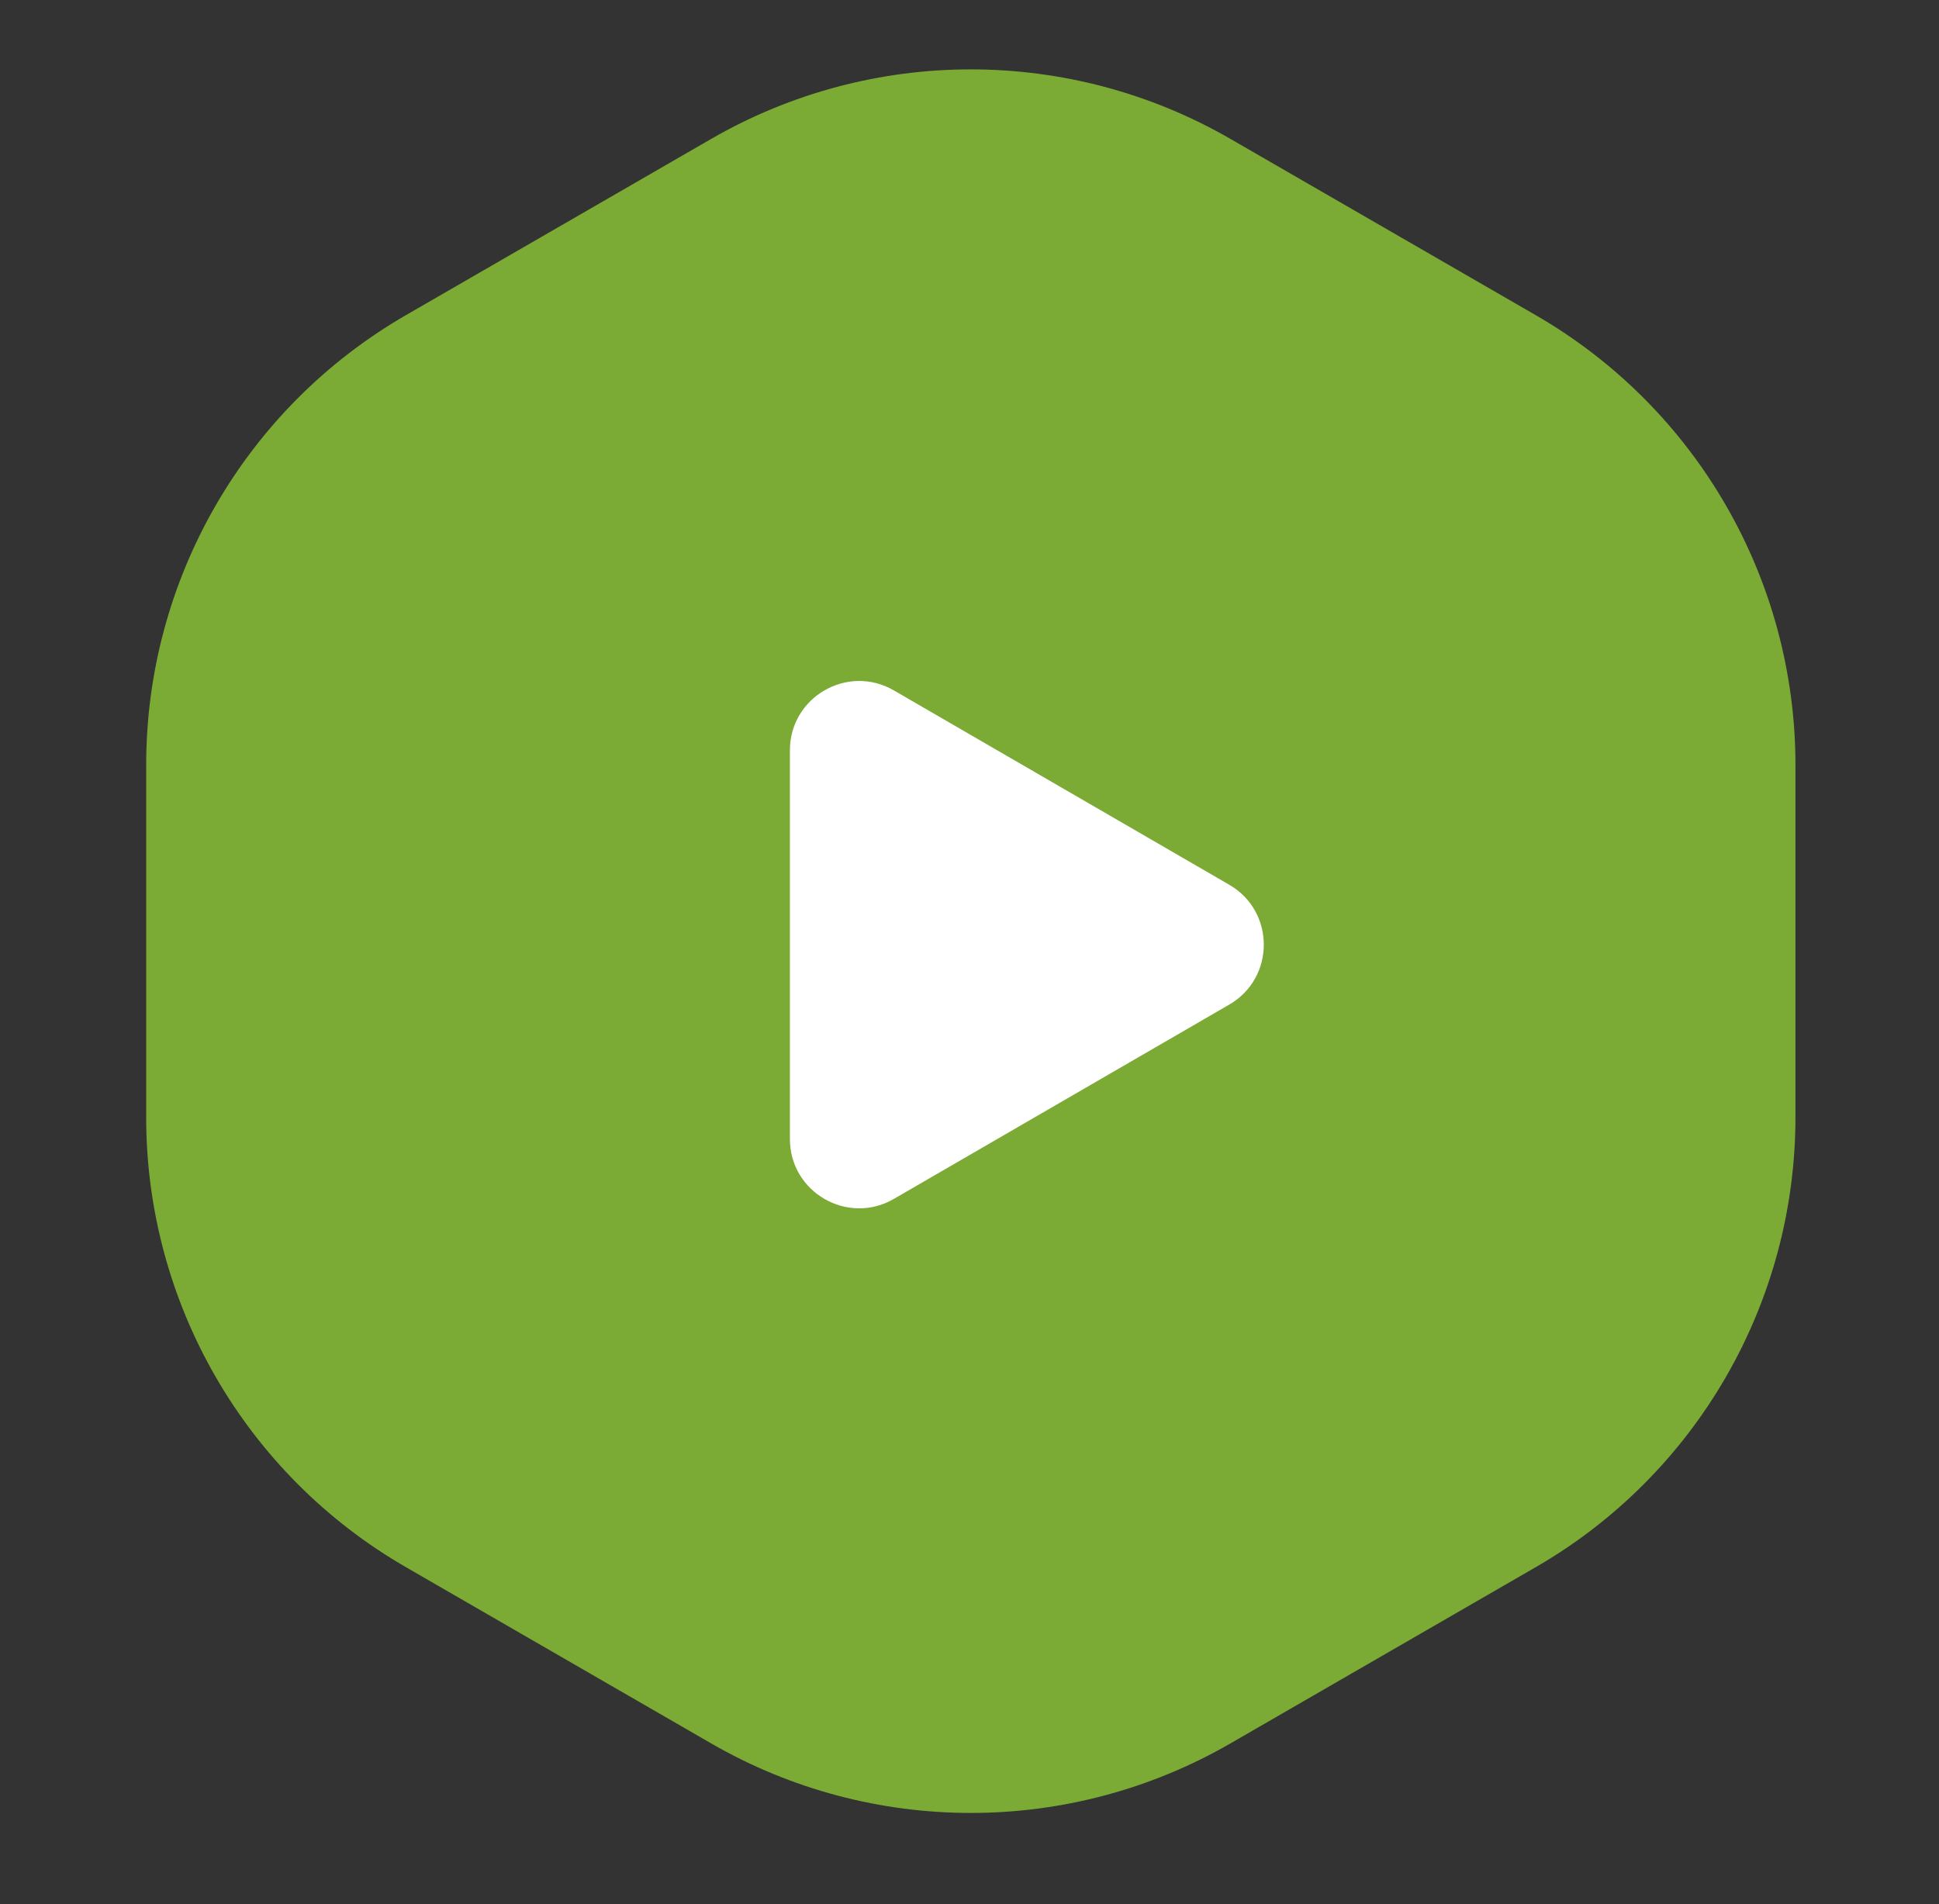
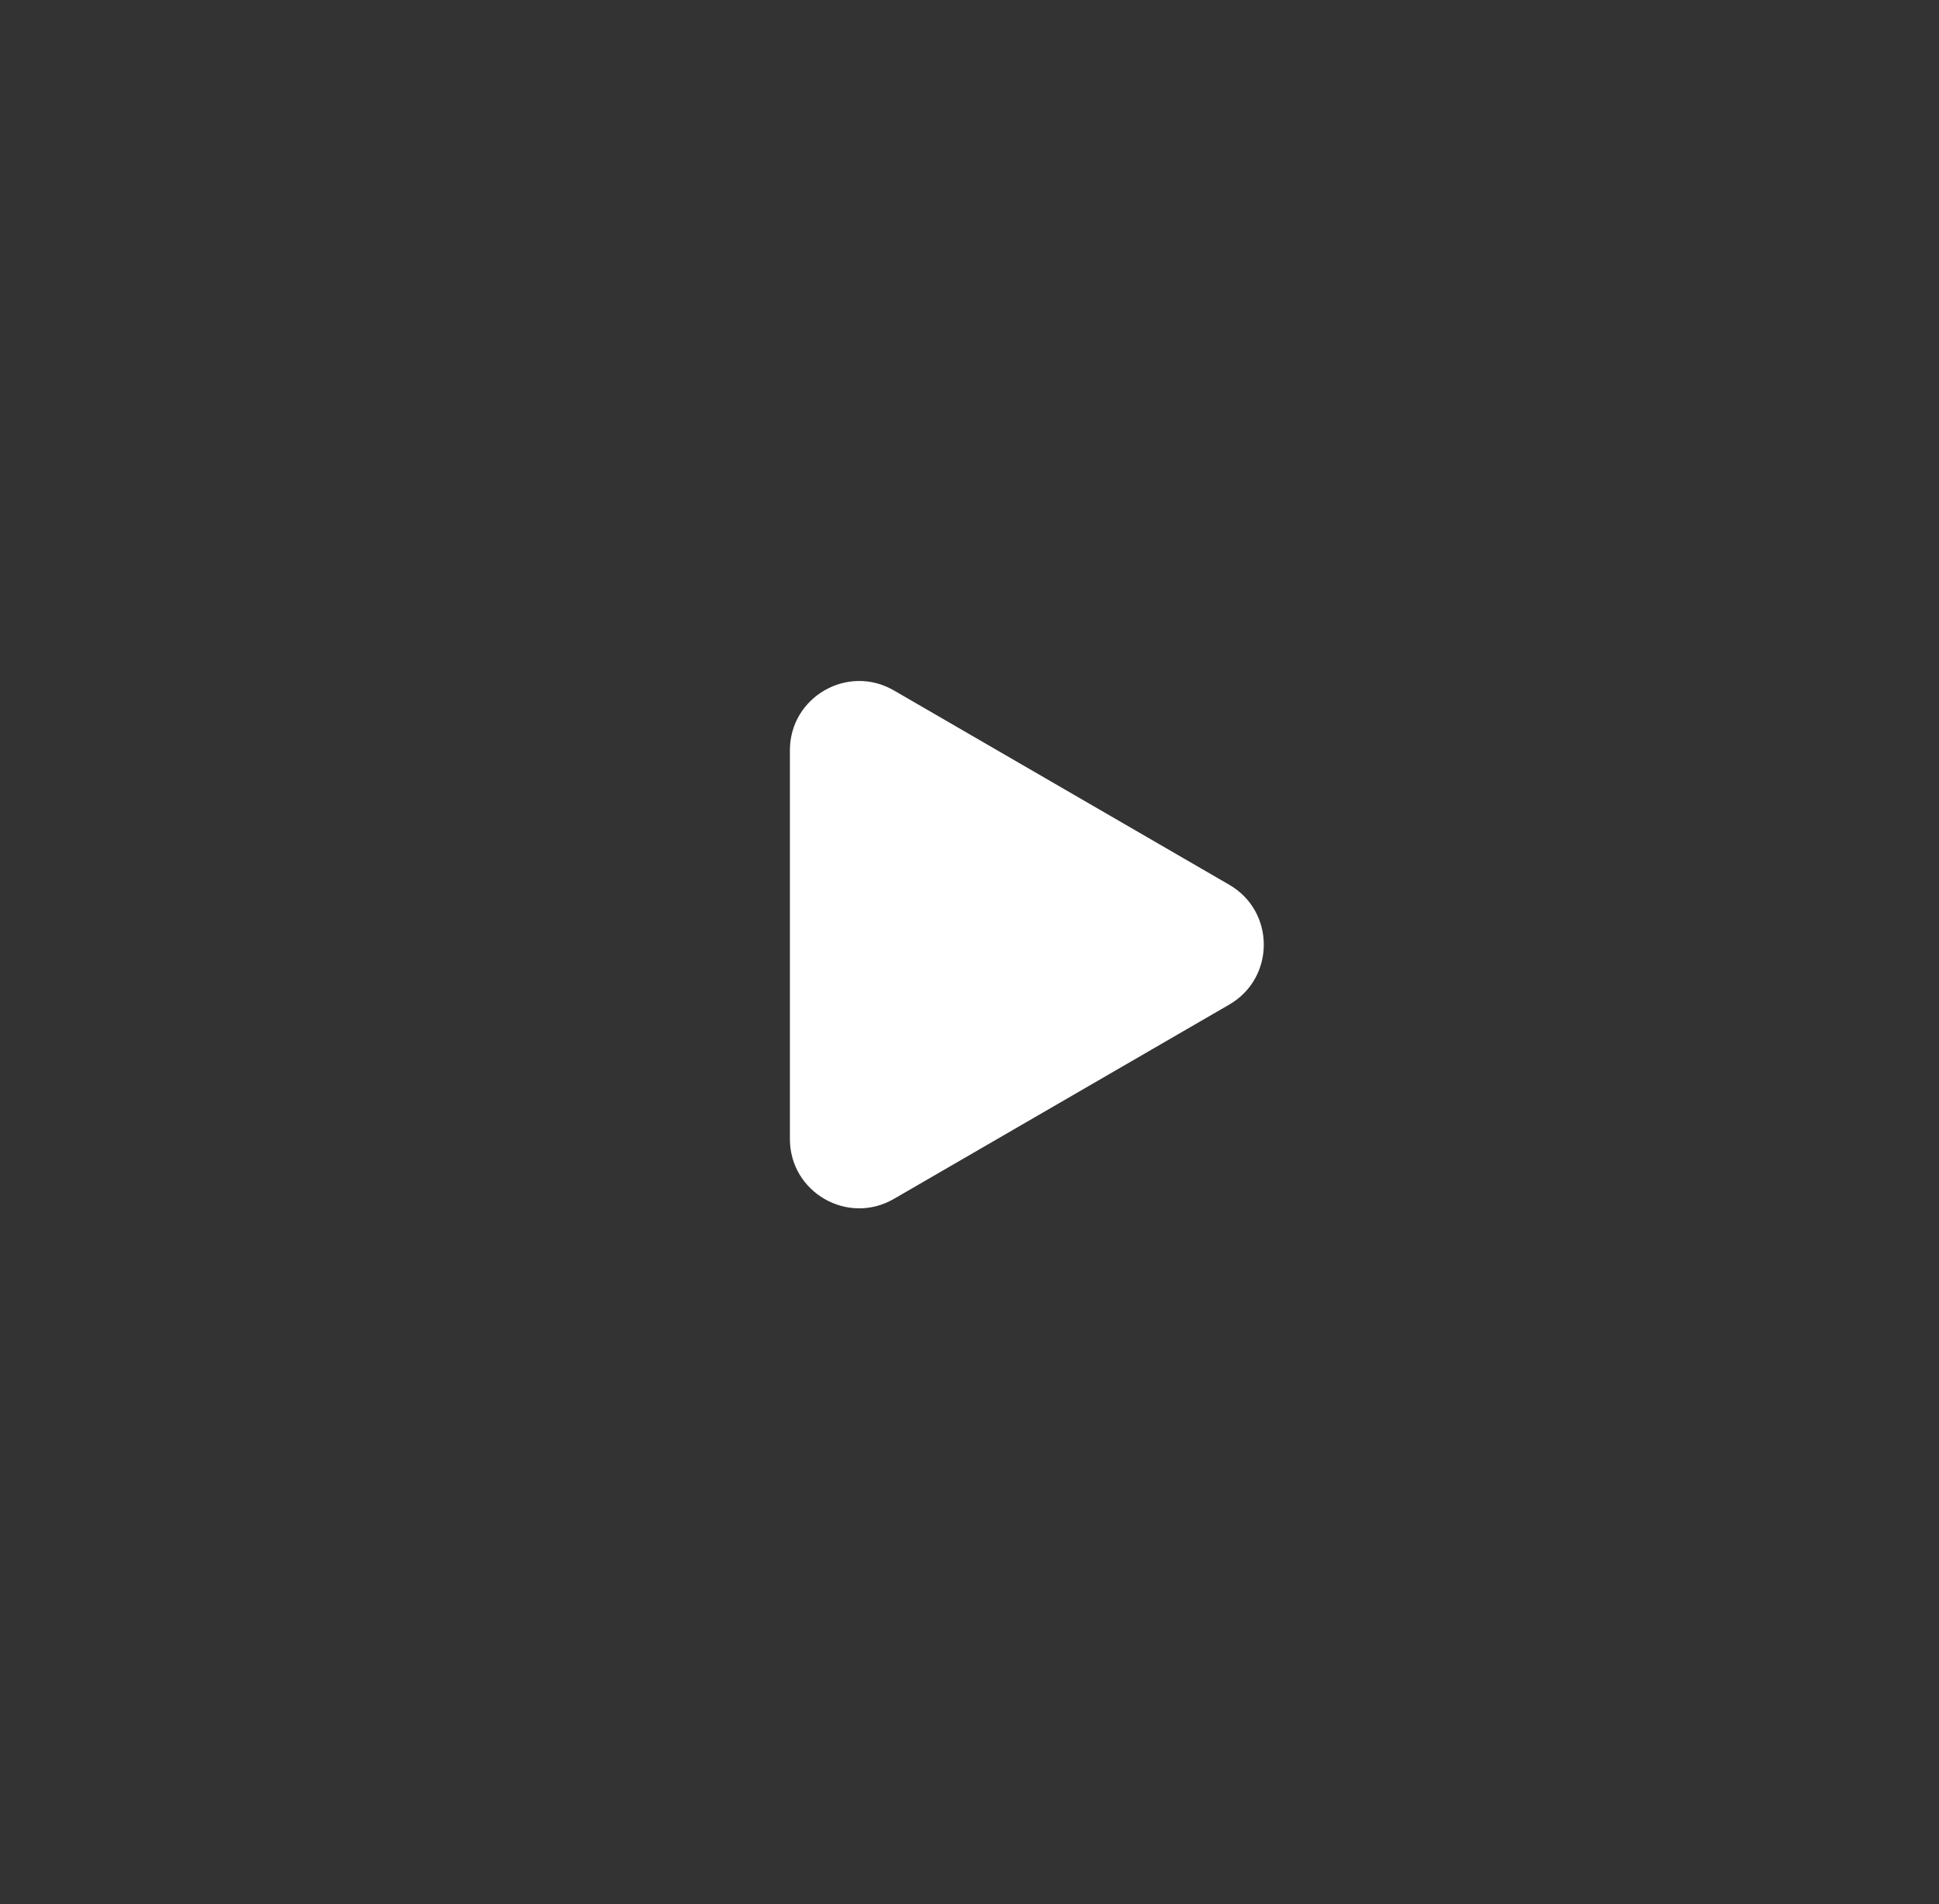
<svg xmlns="http://www.w3.org/2000/svg" width="56" height="55" viewBox="0 0 56 55" fill="none">
  <rect x="0" y="0" width="56" height="55" fill="#333333" stroke="none" />
-   <path d="M20.538 4.013C25.179 1.334 30.897 1.334 35.538 4.013L44.354 9.103C48.995 11.783 51.854 16.734 51.854 22.093V32.273C51.854 37.632 48.995 42.584 44.354 45.263L35.538 50.353C30.897 53.032 25.179 53.032 20.538 50.353L11.722 45.263C7.081 42.584 4.222 37.632 4.222 32.273V22.093C4.222 16.734 7.081 11.783 11.722 9.103L20.538 4.013Z" fill="#7BAB35" />
  <path d="M35.502 25.554C36.832 26.324 36.832 28.244 35.502 29.015L25.816 34.627C24.483 35.4 22.813 34.438 22.813 32.897L22.813 21.671C22.813 20.13 24.483 19.168 25.816 19.941L35.502 25.554Z" fill="white" />
</svg>